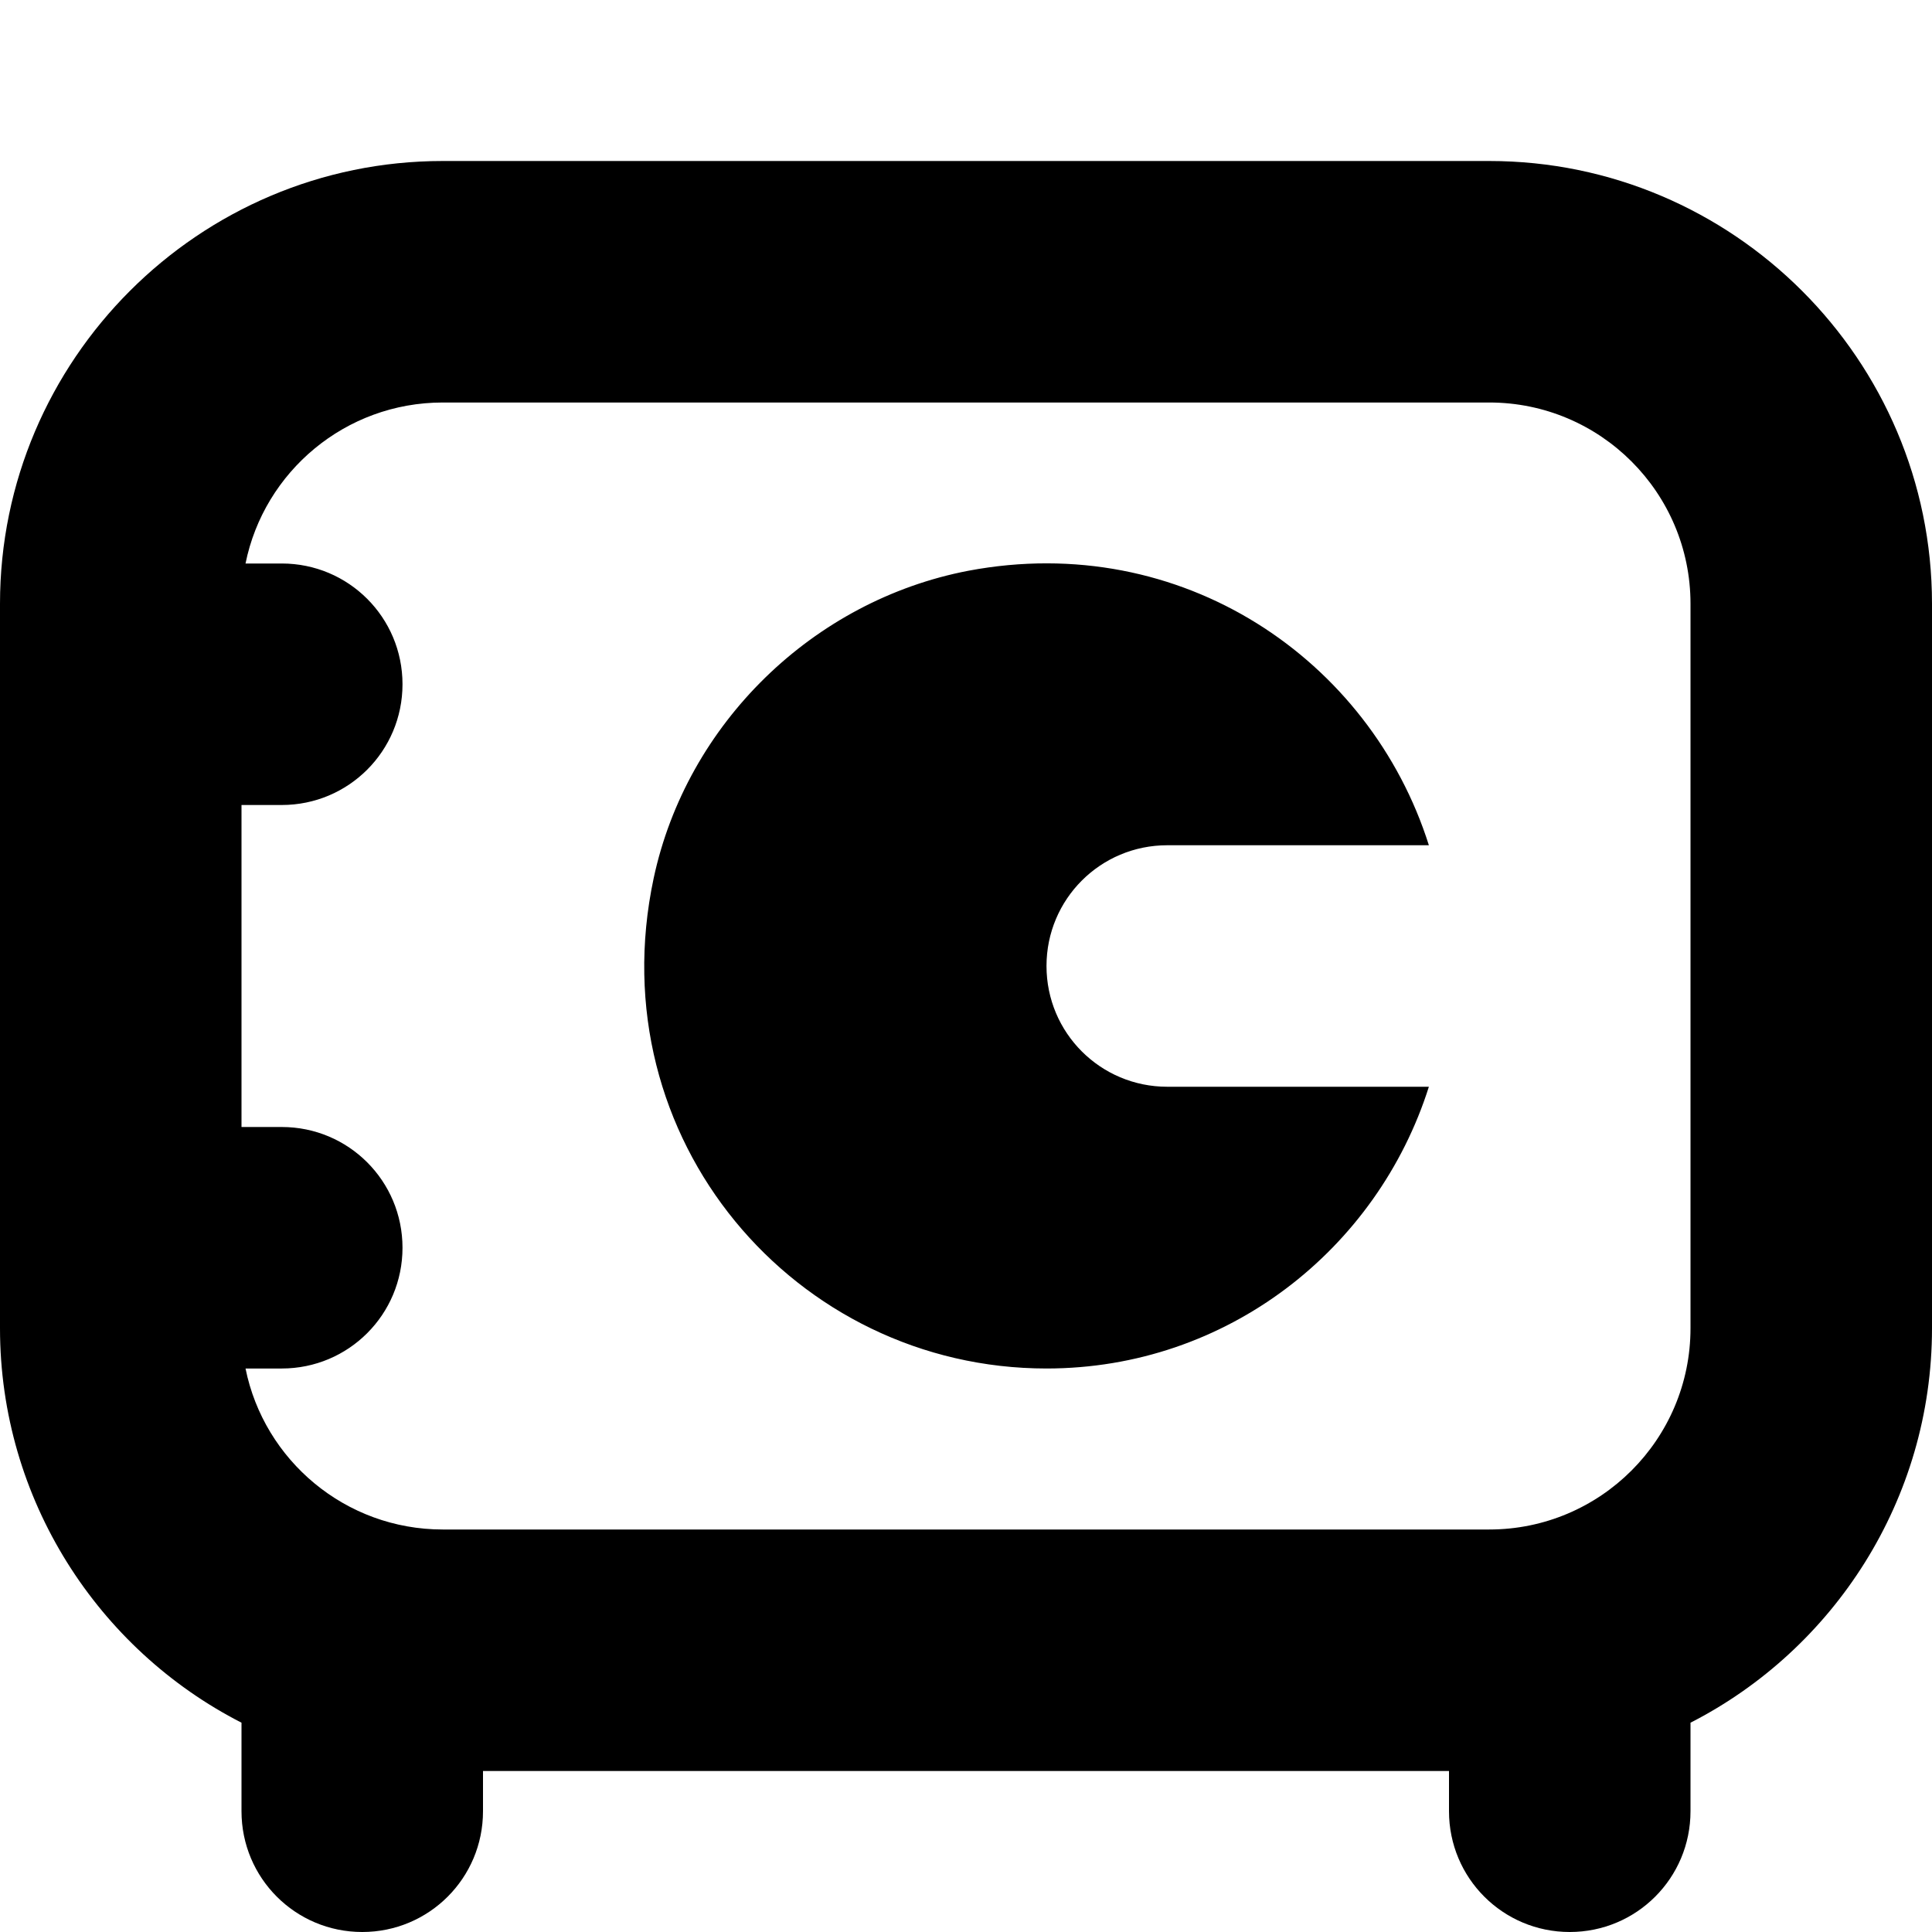
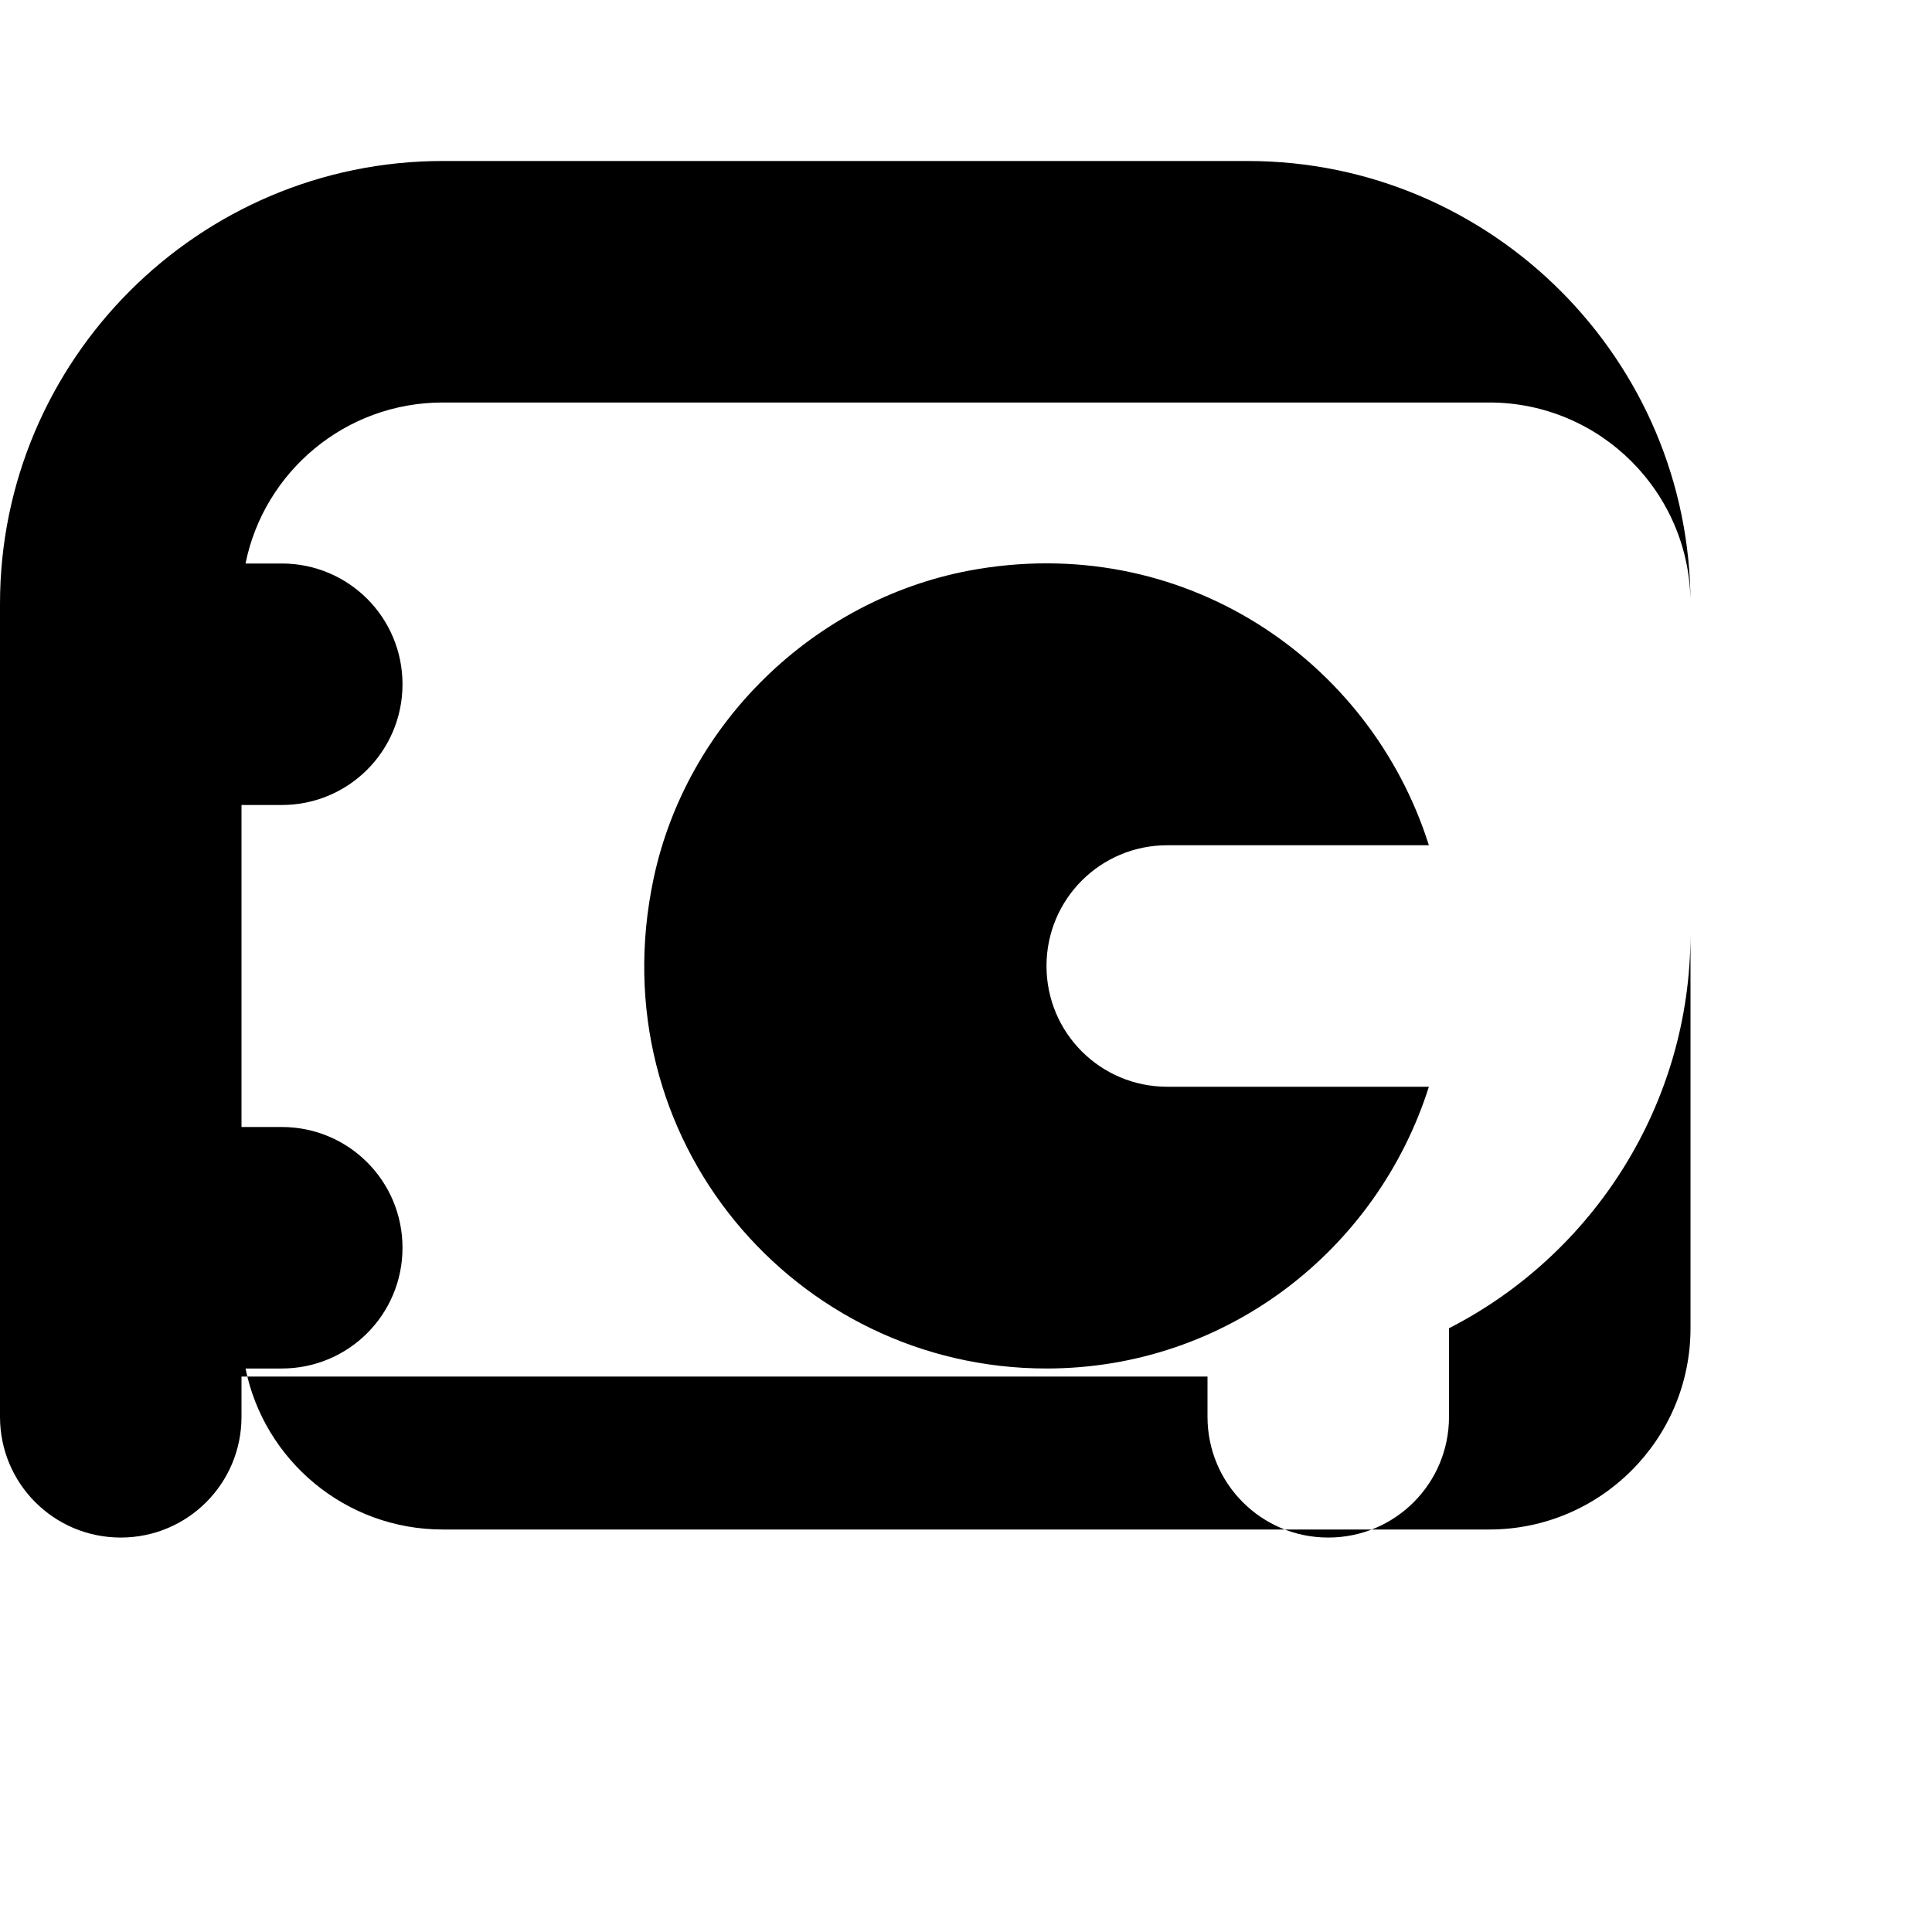
<svg xmlns="http://www.w3.org/2000/svg" id="Layer_1" data-name="Layer 1" viewBox="0 0 24 24" width="512" height="512">
-   <path d="M18.5,2H5.5C2.47,2,0,4.47,0,7.5v9c0,2.13,1.22,3.99,3,4.9v1.1c0,.83,.67,1.5,1.5,1.5s1.5-.67,1.5-1.5v-.5h12v.5c0,.83,.67,1.5,1.5,1.5s1.5-.67,1.5-1.5v-1.1c1.78-.91,3-2.77,3-4.9V7.5c0-3.03-2.47-5.5-5.5-5.5Zm2.5,14.5c0,1.38-1.12,2.5-2.5,2.5H5.5c-1.21,0-2.22-.86-2.45-2h.45c.83,0,1.5-.67,1.5-1.5s-.67-1.5-1.5-1.5h-.5v-4h.5c.83,0,1.5-.67,1.5-1.5s-.67-1.5-1.5-1.5h-.45c.23-1.14,1.24-2,2.45-2h13c1.38,0,2.5,1.12,2.5,2.5v9Zm-8-4.5c0,.83,.67,1.5,1.5,1.5h3.25c-.64,2.02-2.51,3.5-4.75,3.5-3.12,0-5.57-2.85-4.88-6.09,.41-1.92,1.98-3.45,3.91-3.82,2.65-.5,4.99,1.1,5.72,3.41h-3.25c-.83,0-1.5,.67-1.5,1.5Z" />
+   <path d="M18.5,2H5.5C2.47,2,0,4.47,0,7.5v9v1.1c0,.83,.67,1.5,1.5,1.5s1.5-.67,1.5-1.5v-.5h12v.5c0,.83,.67,1.5,1.5,1.5s1.5-.67,1.5-1.5v-1.1c1.78-.91,3-2.77,3-4.9V7.5c0-3.03-2.47-5.5-5.5-5.5Zm2.5,14.5c0,1.38-1.12,2.5-2.5,2.5H5.5c-1.21,0-2.22-.86-2.45-2h.45c.83,0,1.5-.67,1.5-1.5s-.67-1.5-1.5-1.5h-.5v-4h.5c.83,0,1.5-.67,1.5-1.5s-.67-1.5-1.5-1.5h-.45c.23-1.14,1.24-2,2.45-2h13c1.38,0,2.5,1.12,2.5,2.5v9Zm-8-4.5c0,.83,.67,1.5,1.5,1.5h3.25c-.64,2.02-2.51,3.5-4.75,3.5-3.12,0-5.57-2.85-4.88-6.09,.41-1.92,1.98-3.45,3.91-3.82,2.65-.5,4.99,1.1,5.72,3.41h-3.25c-.83,0-1.5,.67-1.5,1.5Z" />
</svg>